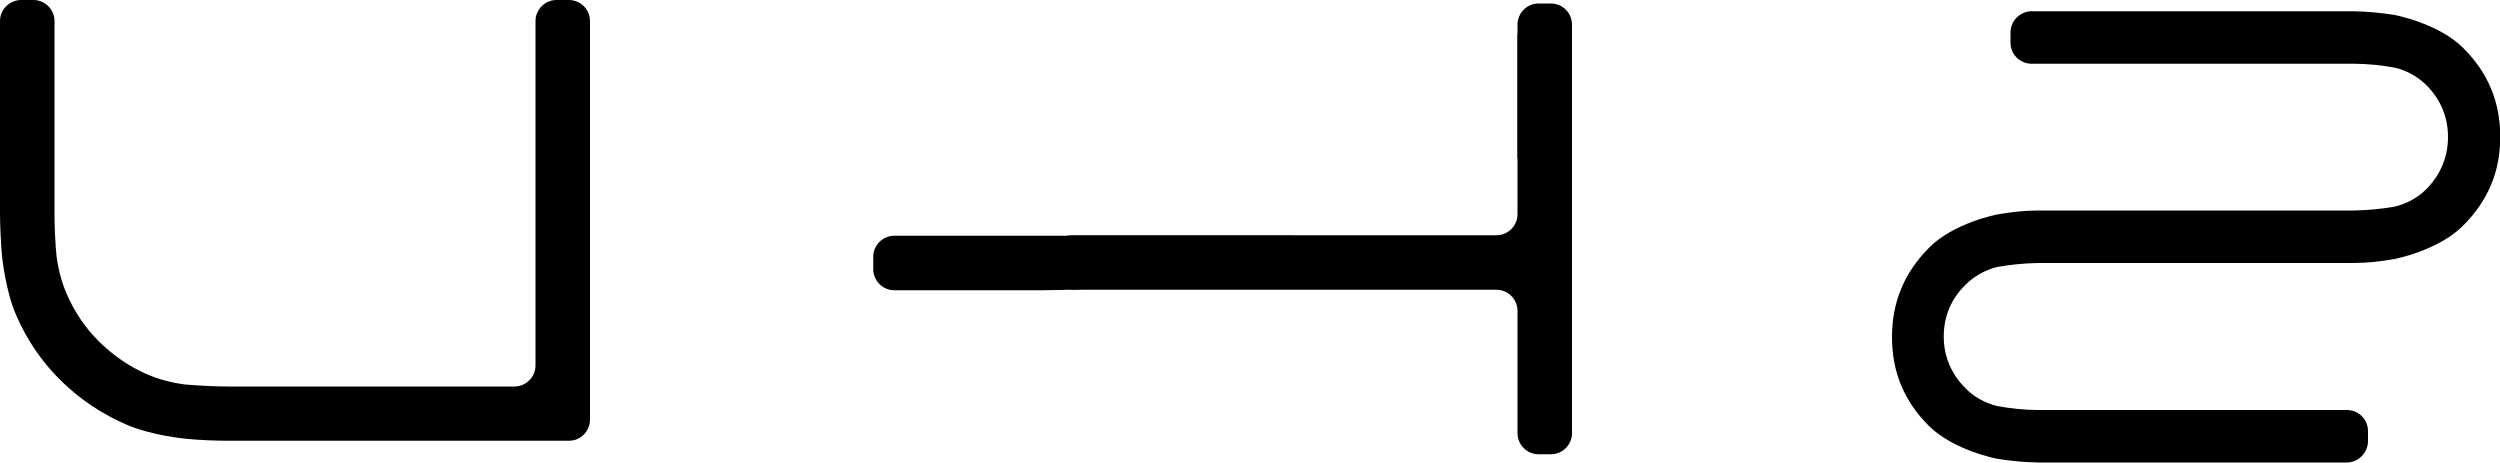
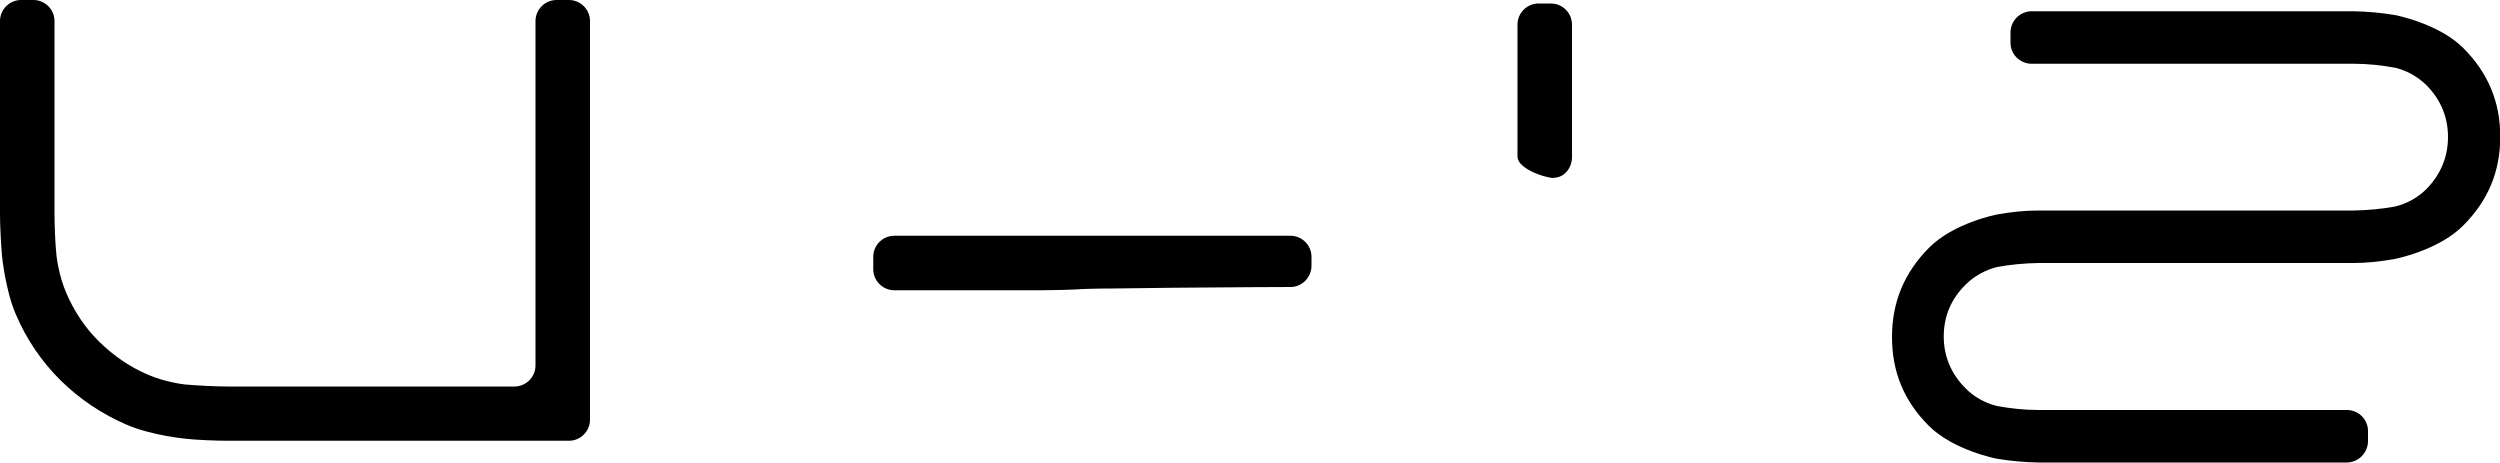
<svg xmlns="http://www.w3.org/2000/svg" id="Camada_2" data-name="Camada 2" viewBox="0 0 100 18.51">
  <g id="Camada_1-2" data-name="Camada 1">
    <g id="Camada_2-2" data-name="Camada 2">
      <g id="Camada_1-2" data-name="Camada 1-2">
        <path d="M2.43,15.22c.76.75,1.66,1.35,2.64,1.77.99.43,2.36.56,2.36.56.46.05,1.21.08,1.67.08h13.66c.46,0,.84-.38.84-.84V.84c0-.46-.38-.84-.84-.84h-.5c-.46,0-.84.38-.84.84v13.78c0,.46-.38.84-.84.84h-11.5c-.46,0-1.21-.04-1.67-.08,0,0-.78-.08-1.51-.4-.72-.31-1.37-.76-1.93-1.31-.56-.55-1-1.21-1.31-1.93-.32-.73-.4-1.51-.4-1.51-.05-.46-.08-1.21-.08-1.67V.84c0-.46-.38-.84-.84-.84h-.5c-.46,0-.84.38-.84.84v7.72c0,.46.04,1.21.08,1.67,0,0,.13,1.37.56,2.36.42.98,1.02,1.87,1.78,2.62Z" />
        <g>
-           <path d="M61.54.64c-.46,0-.84.38-.84.84v7.09c0,.46-.38.84-.84.84h-16.96c-.46,0-.84.33-.84.73s.38,1.45.84,1.45h16.96c.46,0,.84.38.84.84h0v4.9c0,.46.38.84.84.84h.5c.46,0,.84-.38.84-.84V1.48c0-.46-.38-.84-.84-.84h-.5Z" />
          <path d="M44.48,11.54l2.44-.03c1.84-.02,4.7-.03,4.7-.03.46,0,.83-.38.84-.84v-.37c0-.46-.38-.84-.84-.84h-15.85c-.46,0-.84.38-.84.84v.5c0,.46.38.84.84.84h5.92c.46,0,1.21-.02,1.67-.05,0,0,.46-.02,1.11-.02Z" />
          <path d="M62.15,7.11c.4,0,.73-.37.73-.83V.98c0-.46-.38-.84-.84-.84h-.5c-.46,0-.84.38-.84.84v5.29c0,.46,1.05.84,1.45.85Z" />
        </g>
        <path d="M94.72,17.07c0,.21,0,.17,0,.17,0-.46-.37-.83-.83-.84,0,0,0,0,0,0h-12.35c-.56,0-1.11-.06-1.66-.16-.48-.12-.92-.36-1.26-.71-.57-.57-.87-1.27-.87-2.07s.29-1.5.87-2.07c.35-.35.79-.59,1.26-.71.55-.1,1.1-.15,1.66-.16h12.58c.56,0,1.11-.06,1.66-.16,0,0,1.74-.33,2.74-1.33s1.49-2.16,1.49-3.56-.49-2.56-1.48-3.55-2.74-1.32-2.74-1.32c-.55-.09-1.1-.14-1.66-.15h-12.86c-.46,0-.84.37-.85.83v.43c0,.46.37.83.83.84,0,0,0,0,0,0h12.9c.56,0,1.11.06,1.66.16.48.12.91.36,1.26.71.56.57.85,1.27.85,2.06s-.29,1.49-.85,2.07c-.35.35-.78.59-1.26.71-.55.1-1.1.15-1.66.16h-12.61c-.56,0-1.11.06-1.66.16,0,0-1.73.33-2.72,1.33s-1.48,2.17-1.48,3.57.48,2.56,1.47,3.55,2.73,1.32,2.73,1.32c.55.09,1.1.14,1.66.15h12.33c.46,0,.84-.38.85-.84,0,0,0-.12,0-.6Z" />
      </g>
    </g>
  </g>
</svg>